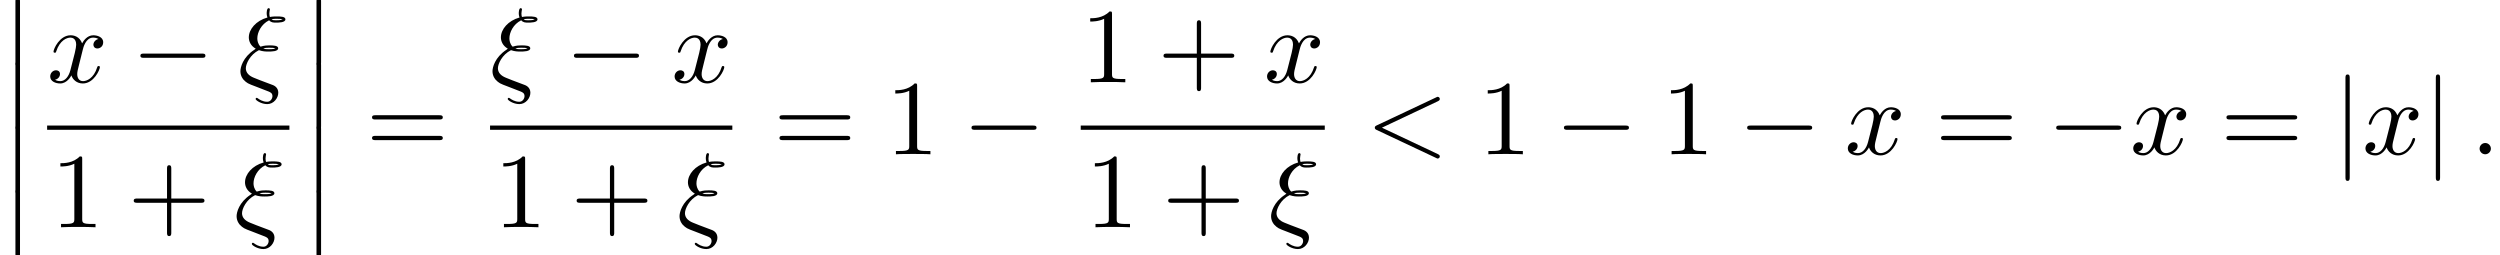
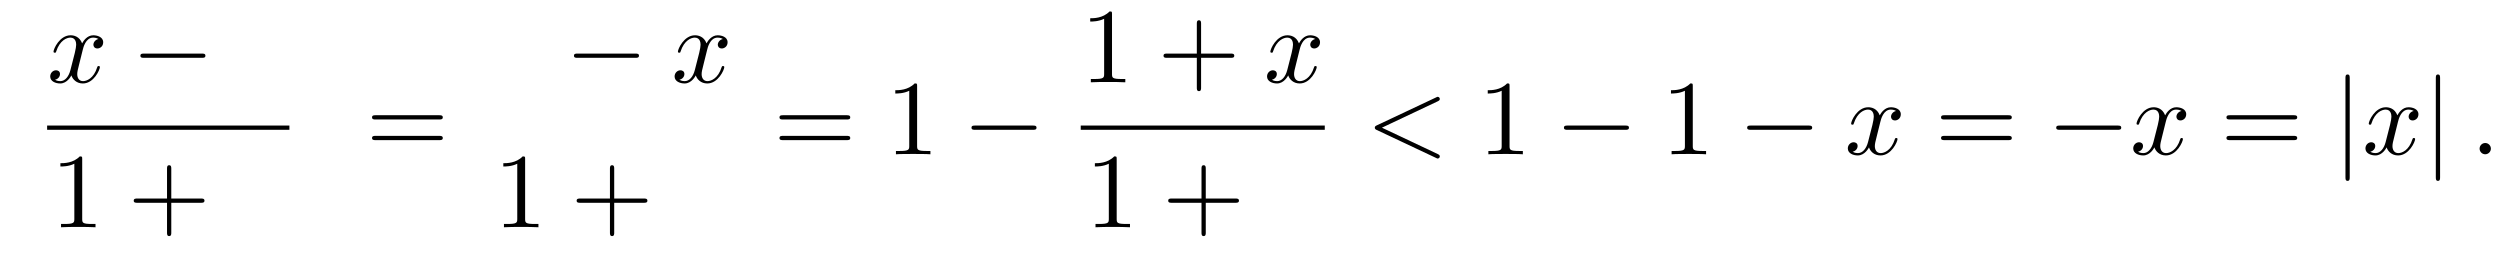
<svg xmlns="http://www.w3.org/2000/svg" xmlns:xlink="http://www.w3.org/1999/xlink" version="1.1" width="256.343pt" height="26.182pt" viewBox="104.954 69.738 256.343 26.182">
  <defs>
-     <path id="g0-12" d="M1.582 6.371C1.582 6.545 1.582 6.775 1.811 6.775C2.051 6.775 2.051 6.556 2.051 6.371V.175C2.051 0 2.051-.229 1.822-.229C1.582-.229 1.582-.011 1.582 .175V6.371Z" />
    <path id="g3-43" d="M4.462-2.509H7.505C7.658-2.509 7.865-2.509 7.865-2.727S7.658-2.945 7.505-2.945H4.462V-6C4.462-6.153 4.462-6.36 4.244-6.36S4.025-6.153 4.025-6V-2.945H.971C.818-2.945 .611-2.945 .611-2.727S.818-2.509 .971-2.509H4.025V.545C4.025 .698 4.025 .905 4.244 .905S4.462 .698 4.462 .545V-2.509Z" />
    <path id="g3-49" d="M3.207-6.982C3.207-7.244 3.207-7.265 2.956-7.265C2.28-6.567 1.32-6.567 .971-6.567V-6.229C1.189-6.229 1.833-6.229 2.4-6.513V-.862C2.4-.469 2.367-.338 1.385-.338H1.036V0C1.418-.033 2.367-.033 2.804-.033S4.189-.033 4.571 0V-.338H4.222C3.24-.338 3.207-.458 3.207-.862V-6.982Z" />
    <path id="g3-61" d="M7.495-3.567C7.658-3.567 7.865-3.567 7.865-3.785S7.658-4.004 7.505-4.004H.971C.818-4.004 .611-4.004 .611-3.785S.818-3.567 .982-3.567H7.495ZM7.505-1.451C7.658-1.451 7.865-1.451 7.865-1.669S7.658-1.887 7.495-1.887H.982C.818-1.887 .611-1.887 .611-1.669S.818-1.451 .971-1.451H7.505Z" />
    <path id="g1-0" d="M7.189-2.509C7.375-2.509 7.571-2.509 7.571-2.727S7.375-2.945 7.189-2.945H1.287C1.102-2.945 .905-2.945 .905-2.727S1.102-2.509 1.287-2.509H7.189Z" />
    <path id="g1-106" d="M1.735-7.789C1.735-7.985 1.735-8.182 1.516-8.182S1.298-7.985 1.298-7.789V2.335C1.298 2.531 1.298 2.727 1.516 2.727S1.735 2.531 1.735 2.335V-7.789Z" />
-     <path id="g2-24" d="M1.68-3.338C.491-2.553 .251-1.527 .251-1.135C.251-.611 .545-.305 .567-.273C.916 .087 1.015 .131 1.833 .436L3.153 .949C3.316 1.025 3.535 1.102 3.535 1.418C3.535 1.669 3.338 1.996 3 1.996C2.52 1.996 2.16 1.735 2.04 1.647C1.975 1.604 1.964 1.593 1.92 1.593C1.833 1.593 1.811 1.669 1.811 1.713C1.811 1.844 2.389 2.236 3 2.236C3.676 2.236 4.135 1.604 4.135 1.069C4.135 .545 3.731 .349 3.611 .295C3.458 .24 3.087 .098 2.945 .044C2.727-.044 2.509-.131 2.28-.207L1.625-.469C1.135-.665 .807-.982 .807-1.44C.807-1.887 1.233-2.836 2.149-3.295C2.553-3.153 2.88-3.153 3.109-3.153C3.436-3.153 4.124-3.153 4.124-3.491C4.124-3.764 3.655-3.785 3.229-3.785C3.033-3.785 2.716-3.785 2.313-3.655C2.029-3.938 1.985-4.298 1.985-4.505C1.985-5.116 2.378-5.956 3.196-6.36C3.393-6.12 3.644-6.12 3.895-6.12C4.167-6.12 4.865-6.12 4.865-6.458C4.865-6.742 4.385-6.753 3.96-6.753C3.818-6.753 3.556-6.753 3.273-6.698C3.24-6.796 3.218-6.873 3.218-7.058C3.218-7.211 3.273-7.44 3.273-7.462C3.273-7.549 3.218-7.604 3.142-7.604C2.945-7.604 2.945-7.102 2.945-7.069C2.945-6.851 3.011-6.687 3.022-6.644C1.855-6.316 1.113-5.444 1.113-4.604C1.113-4.2 1.309-3.742 1.822-3.447L1.68-3.338ZM3.447-6.458C3.622-6.513 3.851-6.513 3.971-6.513C4.342-6.513 4.385-6.502 4.582-6.447C4.495-6.415 4.385-6.36 3.905-6.36C3.698-6.36 3.567-6.36 3.447-6.458ZM2.596-3.48C2.847-3.545 3.087-3.545 3.218-3.545C3.6-3.545 3.644-3.535 3.84-3.48C3.753-3.436 3.644-3.393 3.142-3.393C2.891-3.393 2.793-3.393 2.596-3.48Z" />
    <path id="g2-58" d="M2.095-.578C2.095-.895 1.833-1.156 1.516-1.156S.938-.895 .938-.578S1.2 0 1.516 0S2.095-.262 2.095-.578Z" />
    <path id="g2-60" d="M7.364-5.433C7.495-5.498 7.571-5.553 7.571-5.673S7.473-5.891 7.353-5.891C7.32-5.891 7.298-5.891 7.156-5.815L1.113-2.967C.993-2.913 .905-2.858 .905-2.727S.993-2.542 1.113-2.487L7.156 .36C7.298 .436 7.32 .436 7.353 .436C7.473 .436 7.571 .338 7.571 .218S7.495 .044 7.364-.022L1.636-2.727L7.364-5.433Z" />
    <path id="g2-120" d="M3.644-3.295C3.709-3.578 3.96-4.582 4.724-4.582C4.778-4.582 5.04-4.582 5.269-4.44C4.964-4.385 4.745-4.113 4.745-3.851C4.745-3.676 4.865-3.469 5.16-3.469C5.4-3.469 5.749-3.665 5.749-4.102C5.749-4.669 5.105-4.822 4.735-4.822C4.102-4.822 3.72-4.244 3.589-3.993C3.316-4.713 2.727-4.822 2.411-4.822C1.276-4.822 .655-3.415 .655-3.142C.655-3.033 .764-3.033 .785-3.033C.873-3.033 .905-3.055 .927-3.153C1.298-4.309 2.018-4.582 2.389-4.582C2.596-4.582 2.978-4.484 2.978-3.851C2.978-3.513 2.793-2.782 2.389-1.255C2.215-.578 1.833-.12 1.353-.12C1.287-.12 1.036-.12 .807-.262C1.08-.316 1.32-.545 1.32-.851C1.32-1.145 1.08-1.233 .916-1.233C.589-1.233 .316-.949 .316-.6C.316-.098 .862 .12 1.342 .12C2.062 .12 2.455-.644 2.487-.709C2.618-.305 3.011 .12 3.665 .12C4.789 .12 5.411-1.287 5.411-1.56C5.411-1.669 5.313-1.669 5.28-1.669C5.182-1.669 5.16-1.625 5.138-1.549C4.778-.382 4.036-.12 3.687-.12C3.262-.12 3.087-.469 3.087-.84C3.087-1.08 3.153-1.32 3.273-1.8L3.644-3.295Z" />
  </defs>
  <g id="page1">
    <use x="104.954" y="69.738" xlink:href="#g0-12" />
    <use x="104.954" y="76.284" xlink:href="#g0-12" />
    <use x="104.954" y="82.829" xlink:href="#g0-12" />
    <use x="104.954" y="89.375" xlink:href="#g0-12" />
    <use x="109.786" y="78.177" xlink:href="#g2-120" />
    <use x="118.445" y="78.177" xlink:href="#g1-0" />
    <use x="129.354" y="78.177" xlink:href="#g2-24" />
    <rect x="109.786" y="82.611" height=".436" width="24.843" />
    <use x="110.176" y="93.04" xlink:href="#g3-49" />
    <use x="118.055" y="93.04" xlink:href="#g3-43" />
    <use x="128.964" y="93.04" xlink:href="#g2-24" />
    <use x="135.825" y="69.738" xlink:href="#g0-12" />
    <use x="135.825" y="76.284" xlink:href="#g0-12" />
    <use x="135.825" y="82.829" xlink:href="#g0-12" />
    <use x="135.825" y="89.375" xlink:href="#g0-12" />
    <use x="142.491" y="85.557" xlink:href="#g3-61" />
    <use x="155.202" y="78.177" xlink:href="#g2-24" />
    <use x="162.901" y="78.177" xlink:href="#g1-0" />
    <use x="173.81" y="78.177" xlink:href="#g2-120" />
-     <rect x="155.202" y="82.611" height=".436" width="24.843" />
    <use x="155.592" y="93.04" xlink:href="#g3-49" />
    <use x="163.471" y="93.04" xlink:href="#g3-43" />
    <use x="174.38" y="93.04" xlink:href="#g2-24" />
    <use x="184.27" y="85.557" xlink:href="#g3-61" />
    <use x="195.785" y="85.557" xlink:href="#g3-49" />
    <use x="203.664" y="85.557" xlink:href="#g1-0" />
    <use x="215.769" y="78.177" xlink:href="#g3-49" />
    <use x="223.648" y="78.177" xlink:href="#g3-43" />
    <use x="234.557" y="78.177" xlink:href="#g2-120" />
    <rect x="215.769" y="82.611" height=".436" width="25.023" />
    <use x="216.249" y="93.04" xlink:href="#g3-49" />
    <use x="224.128" y="93.04" xlink:href="#g3-43" />
    <use x="235.037" y="93.04" xlink:href="#g2-24" />
    <use x="245.017" y="85.557" xlink:href="#g2-60" />
    <use x="256.532" y="85.557" xlink:href="#g3-49" />
    <use x="264.411" y="85.557" xlink:href="#g1-0" />
    <use x="275.32" y="85.557" xlink:href="#g3-49" />
    <use x="283.199" y="85.557" xlink:href="#g1-0" />
    <use x="294.108" y="85.557" xlink:href="#g2-120" />
    <use x="303.373" y="85.557" xlink:href="#g3-61" />
    <use x="314.888" y="85.557" xlink:href="#g1-0" />
    <use x="323.373" y="85.557" xlink:href="#g2-120" />
    <use x="332.638" y="85.557" xlink:href="#g3-61" />
    <use x="344.153" y="85.557" xlink:href="#g1-106" />
    <use x="347.184" y="85.557" xlink:href="#g2-120" />
    <use x="353.418" y="85.557" xlink:href="#g1-106" />
    <use x="358.267" y="85.557" xlink:href="#g2-58" />
  </g>
</svg>